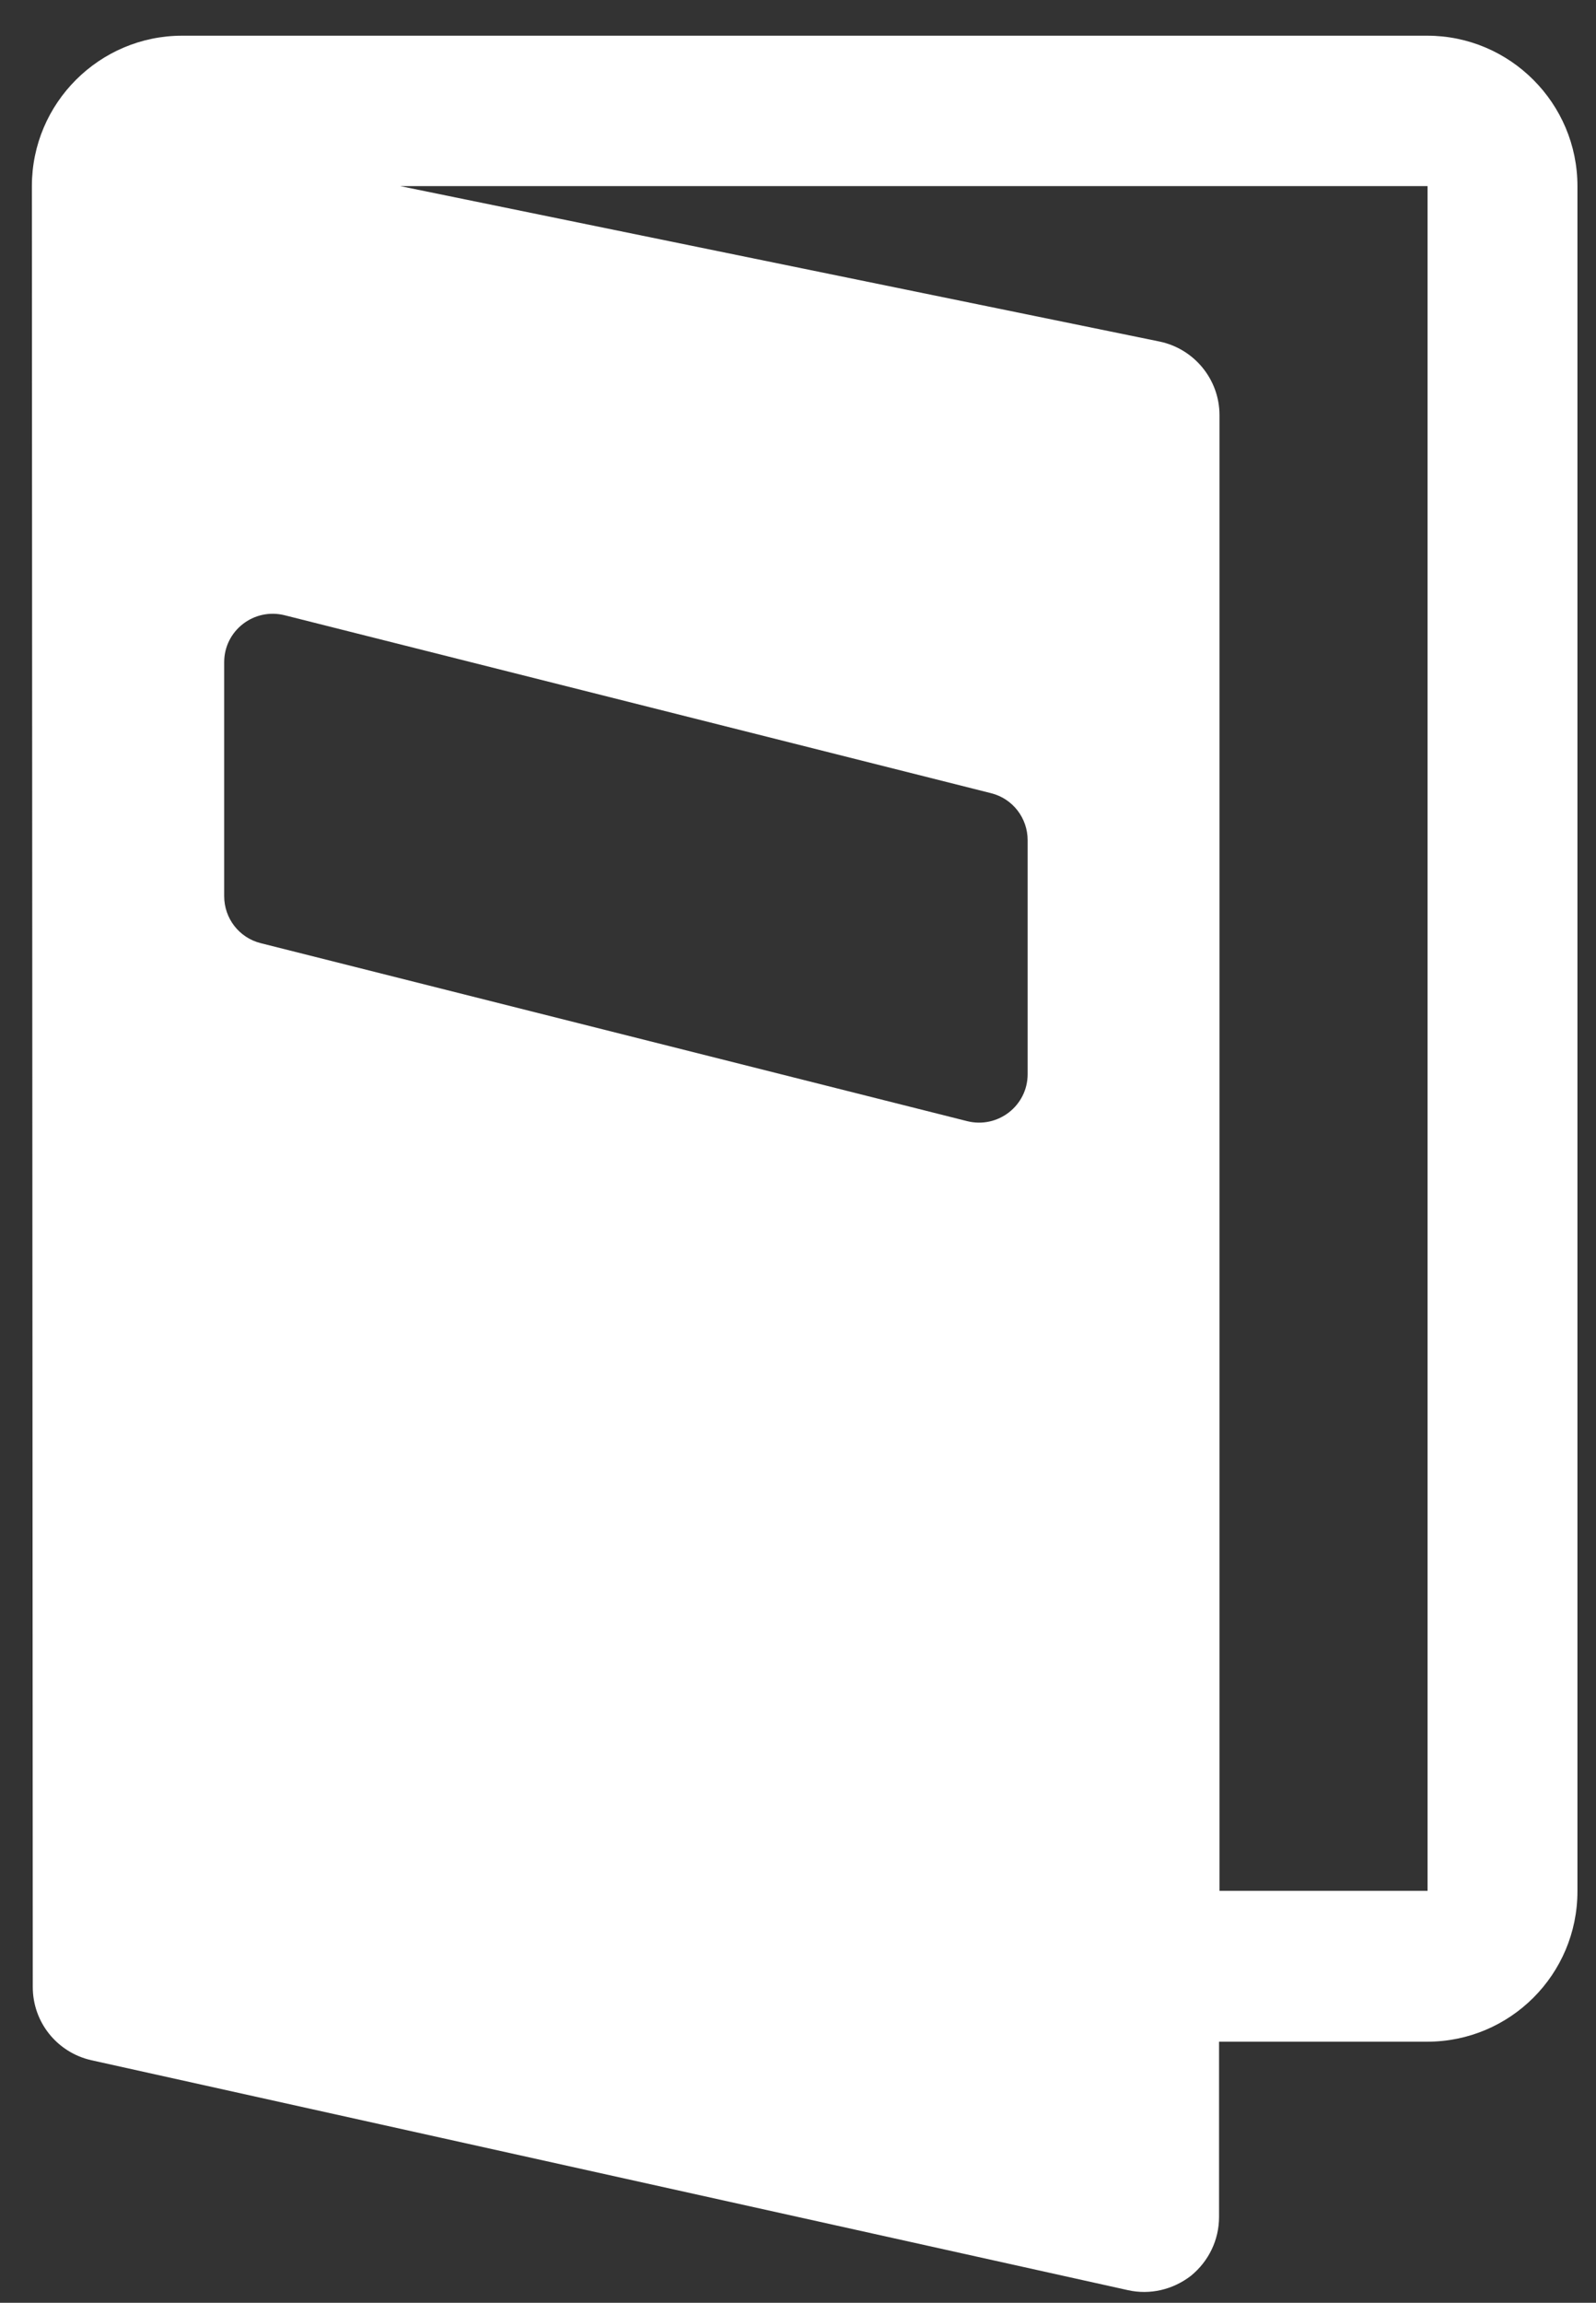
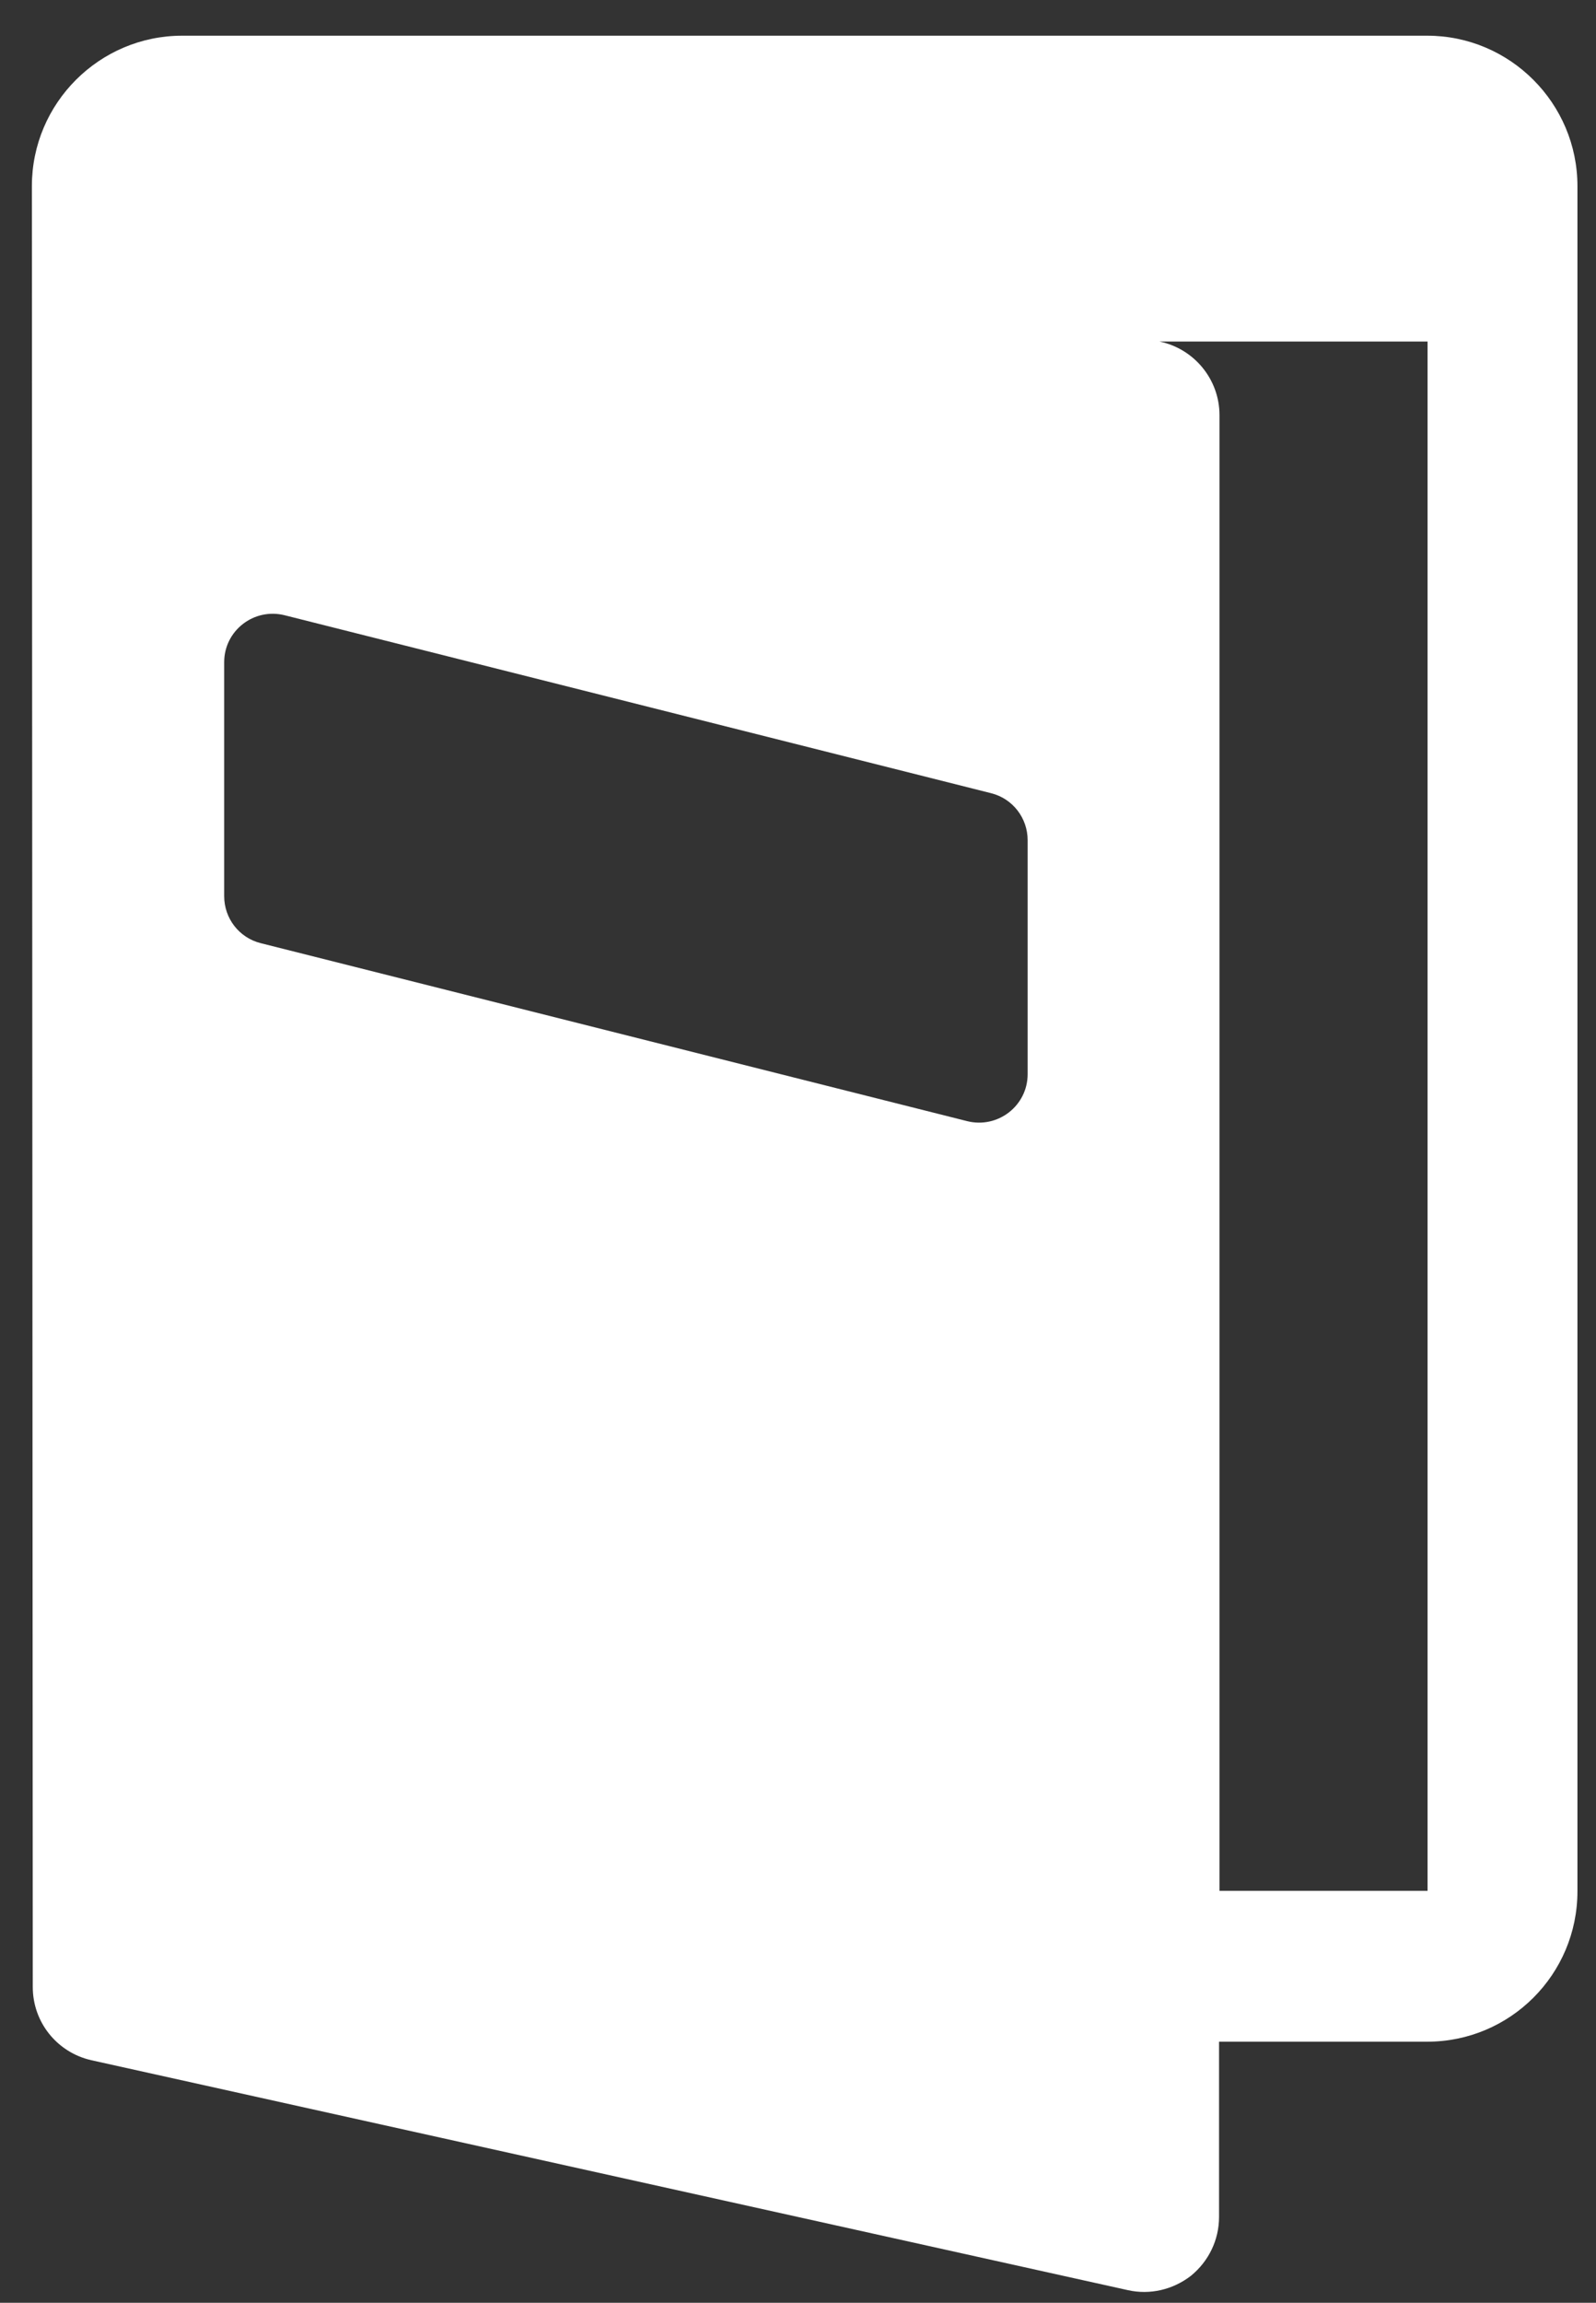
<svg xmlns="http://www.w3.org/2000/svg" width="43" height="62" viewBox="0 0 43 62" fill="none">
  <rect x="0" y="0" width="43" height="62" fill="#333333" stroke="none" />
-   <path d="M38.462 0.961H4.909C2.683 0.961 0.859 2.773 0.859 5.011L0.883 53.499C0.883 54.448 1.54 55.263 2.464 55.47L30.387 61.66C30.983 61.794 31.603 61.648 32.09 61.271C32.564 60.882 32.844 60.31 32.844 59.69V54.971H38.45C40.688 54.971 42.5 53.159 42.5 50.921V5.011C42.5 2.785 40.688 0.961 38.45 0.961M26.058 30.186L7.025 25.394C6.441 25.248 6.04 24.725 6.04 24.129V17.829C6.04 16.978 6.842 16.358 7.669 16.565L26.702 21.356C27.286 21.502 27.687 22.025 27.687 22.621V28.921C27.687 29.772 26.885 30.392 26.058 30.186ZM32.856 50.909V11.177C32.856 10.216 32.175 9.389 31.238 9.195L10.783 5.011H38.462V50.909H32.856Z" fill="white" />
+   <path d="M38.462 0.961H4.909C2.683 0.961 0.859 2.773 0.859 5.011L0.883 53.499C0.883 54.448 1.54 55.263 2.464 55.47L30.387 61.66C30.983 61.794 31.603 61.648 32.09 61.271C32.564 60.882 32.844 60.31 32.844 59.69V54.971H38.45C40.688 54.971 42.5 53.159 42.5 50.921V5.011C42.5 2.785 40.688 0.961 38.45 0.961M26.058 30.186L7.025 25.394C6.441 25.248 6.04 24.725 6.04 24.129V17.829C6.04 16.978 6.842 16.358 7.669 16.565L26.702 21.356C27.286 21.502 27.687 22.025 27.687 22.621V28.921C27.687 29.772 26.885 30.392 26.058 30.186ZM32.856 50.909V11.177C32.856 10.216 32.175 9.389 31.238 9.195H38.462V50.909H32.856Z" fill="white" />
</svg>